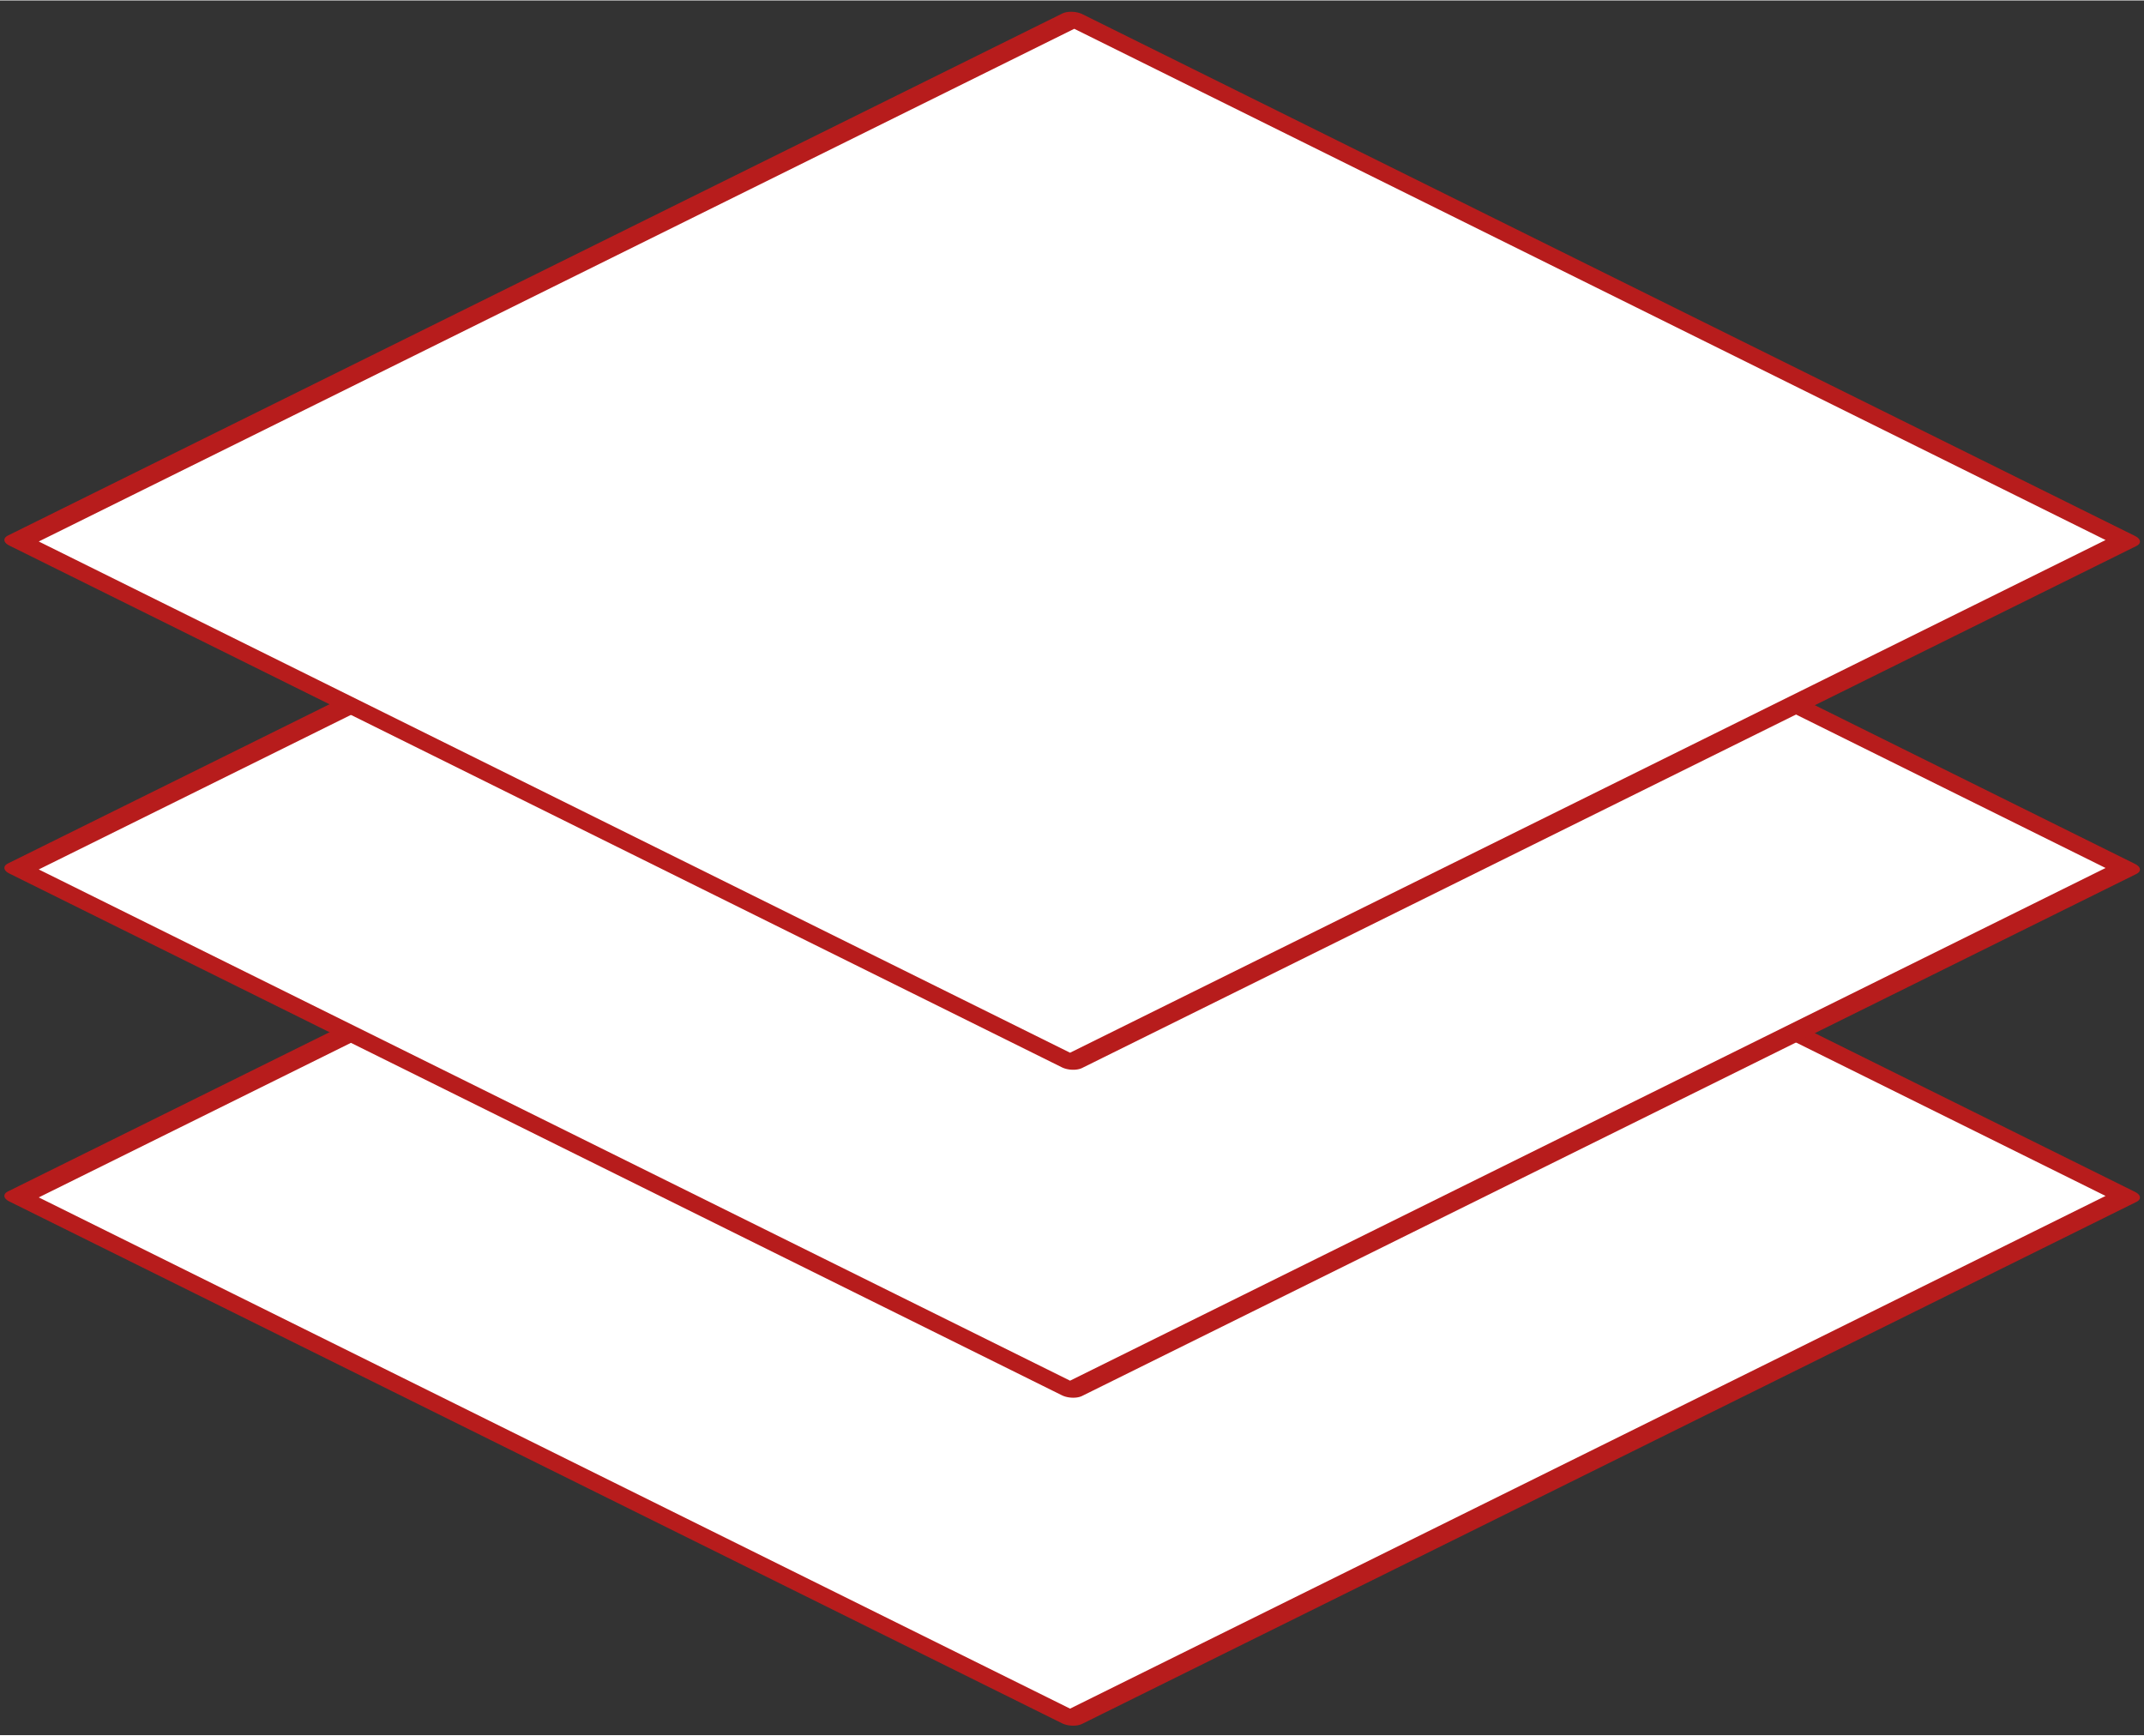
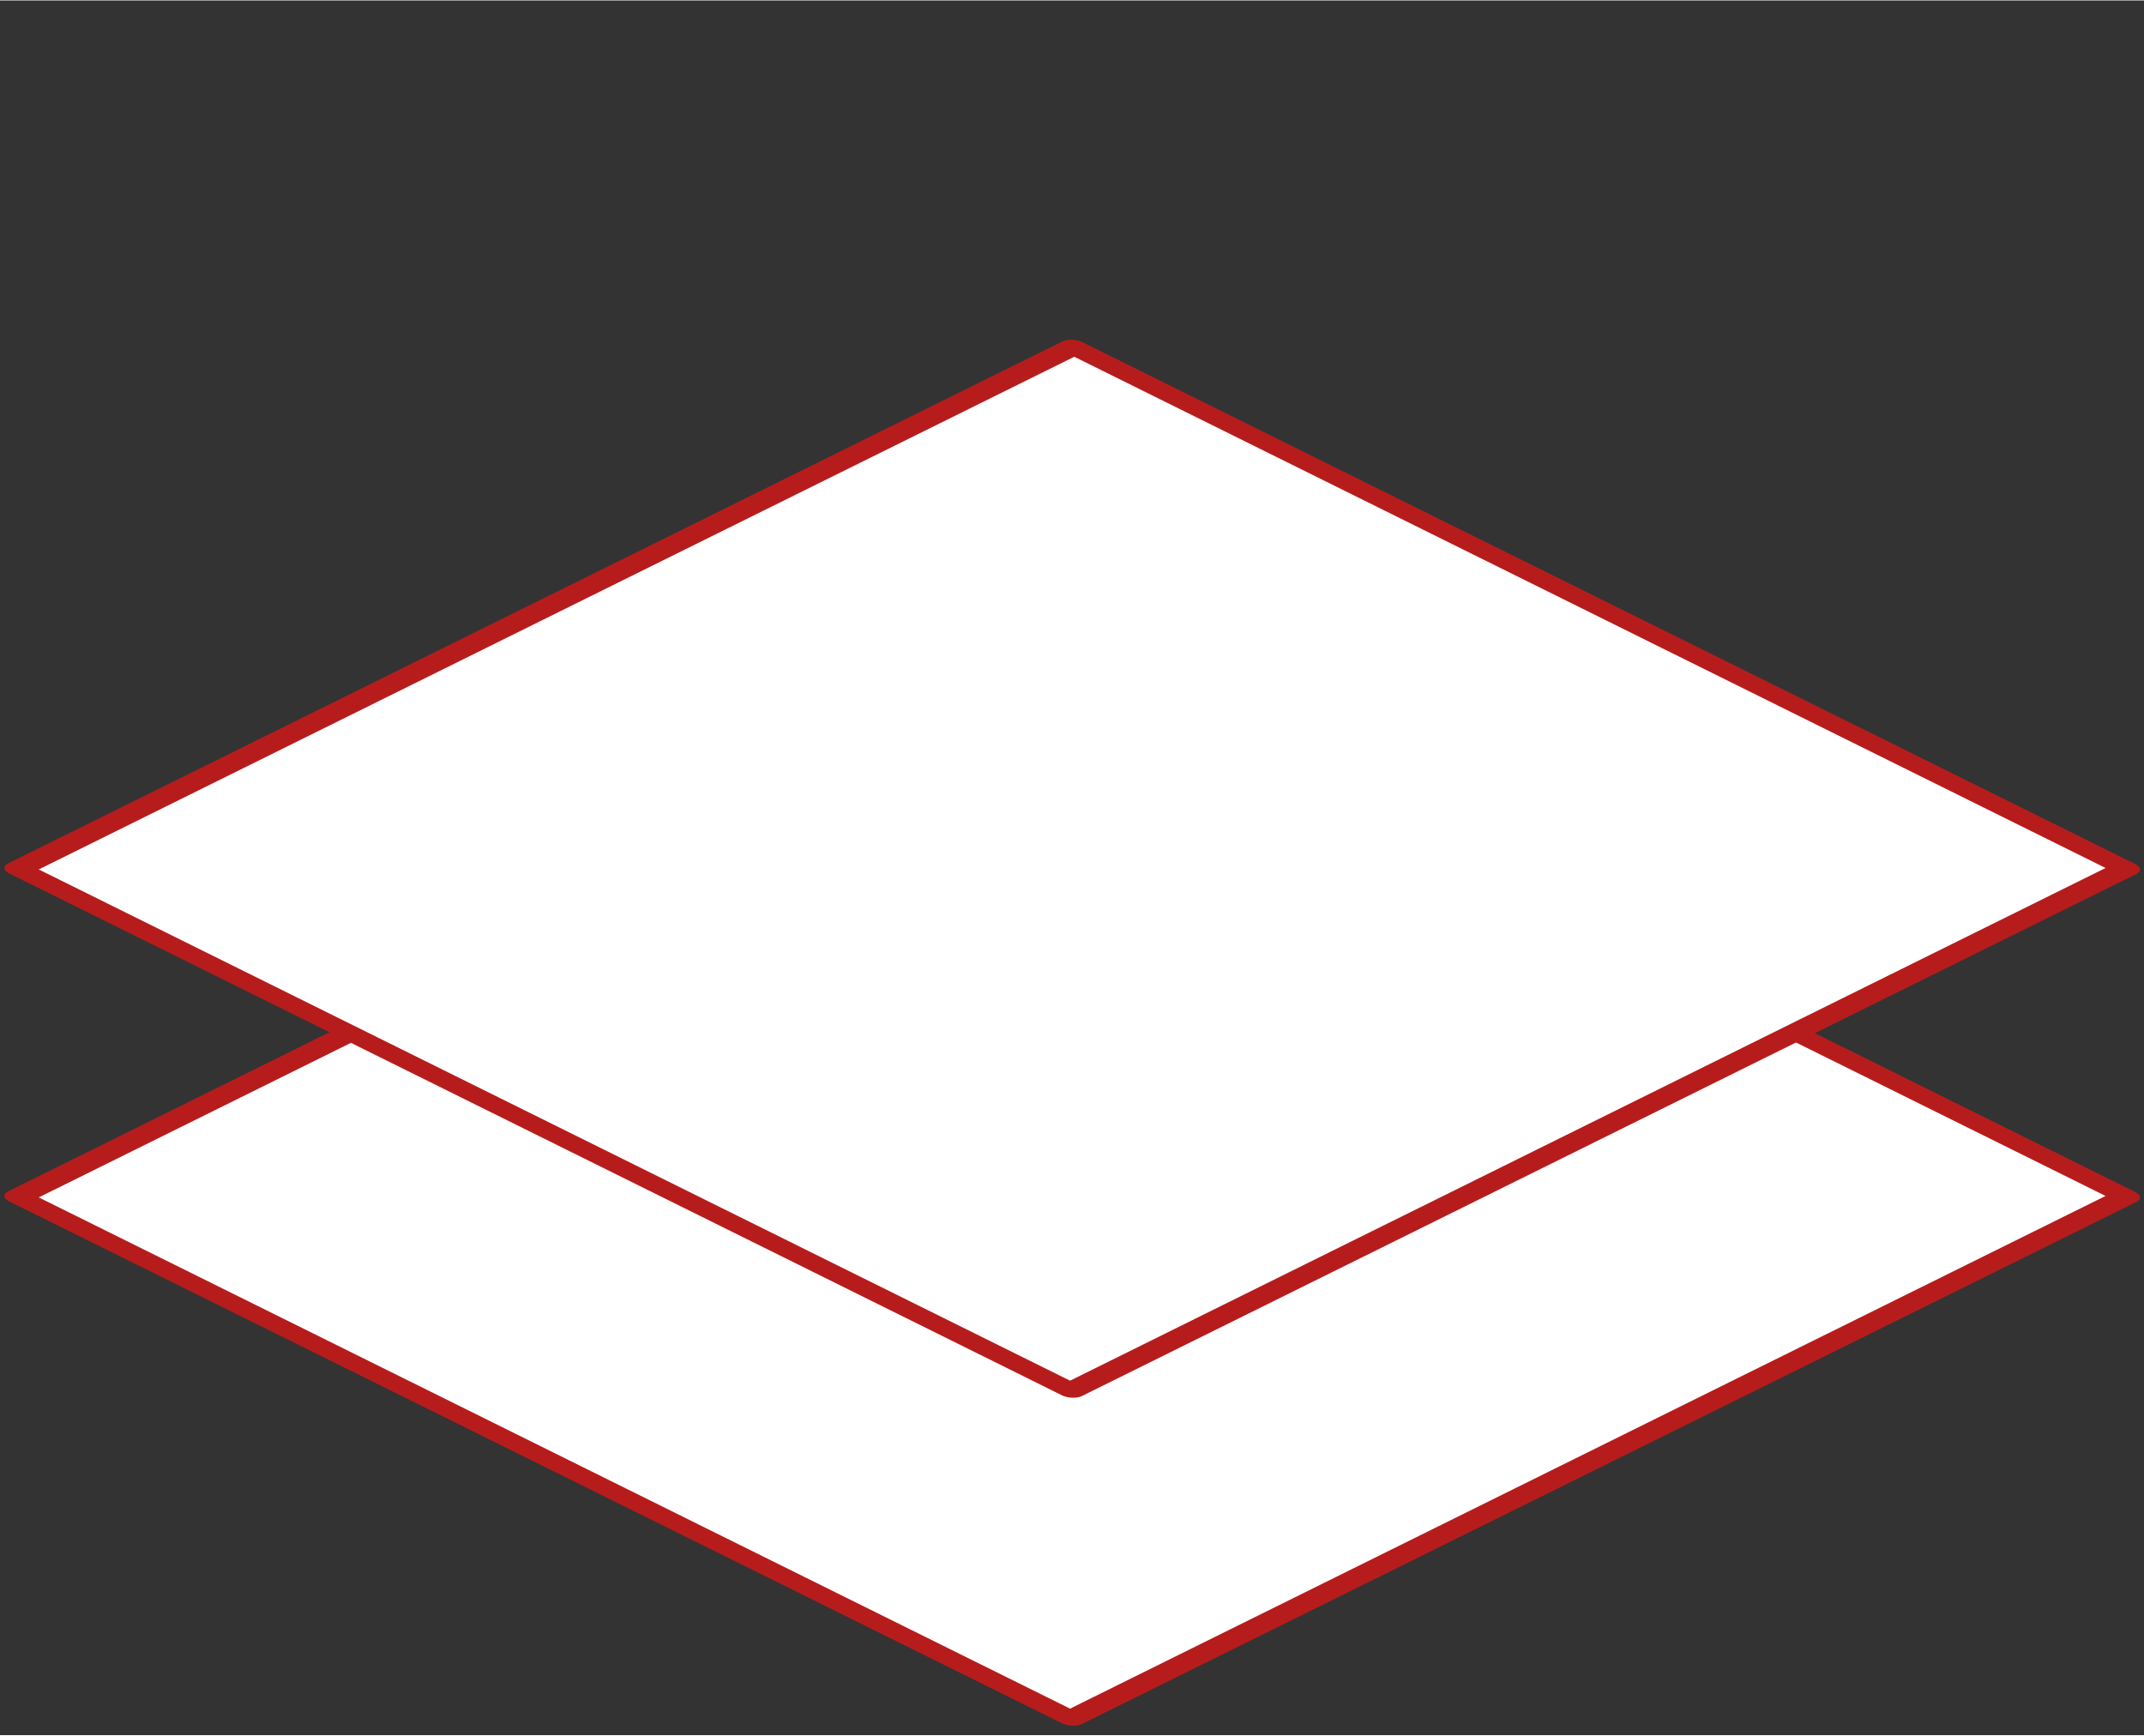
<svg xmlns="http://www.w3.org/2000/svg" xml:space="preserve" width="850px" height="688px" style="shape-rendering:geometricPrecision; text-rendering:geometricPrecision; image-rendering:optimizeQuality; fill-rule:evenodd; clip-rule:evenodd" viewBox="0 0 267 216">
  <rect x="0" y="0" width="267" height="216" fill="#333333" stroke="none" />
  <defs>
    <style type="text/css">
   
    .str0 {stroke:#B71C1C;stroke-width:4.641;stroke-linejoin:round}
    .fil0 {fill:white}
   
  </style>
  </defs>
  <g id="Ebene_x0020_1">
    <rect class="fil0 str0" transform="matrix(0.505 -0.25 0.575 0.285 2.321 148.961)" width="260" height="228" />
    <rect class="fil0 str0" transform="matrix(0.505 -0.25 0.575 0.285 2.321 108.124)" width="260" height="228" />
-     <rect class="fil0 str0" transform="matrix(0.505 -0.25 0.575 0.285 2.321 67.288)" width="260" height="228" />
  </g>
</svg>